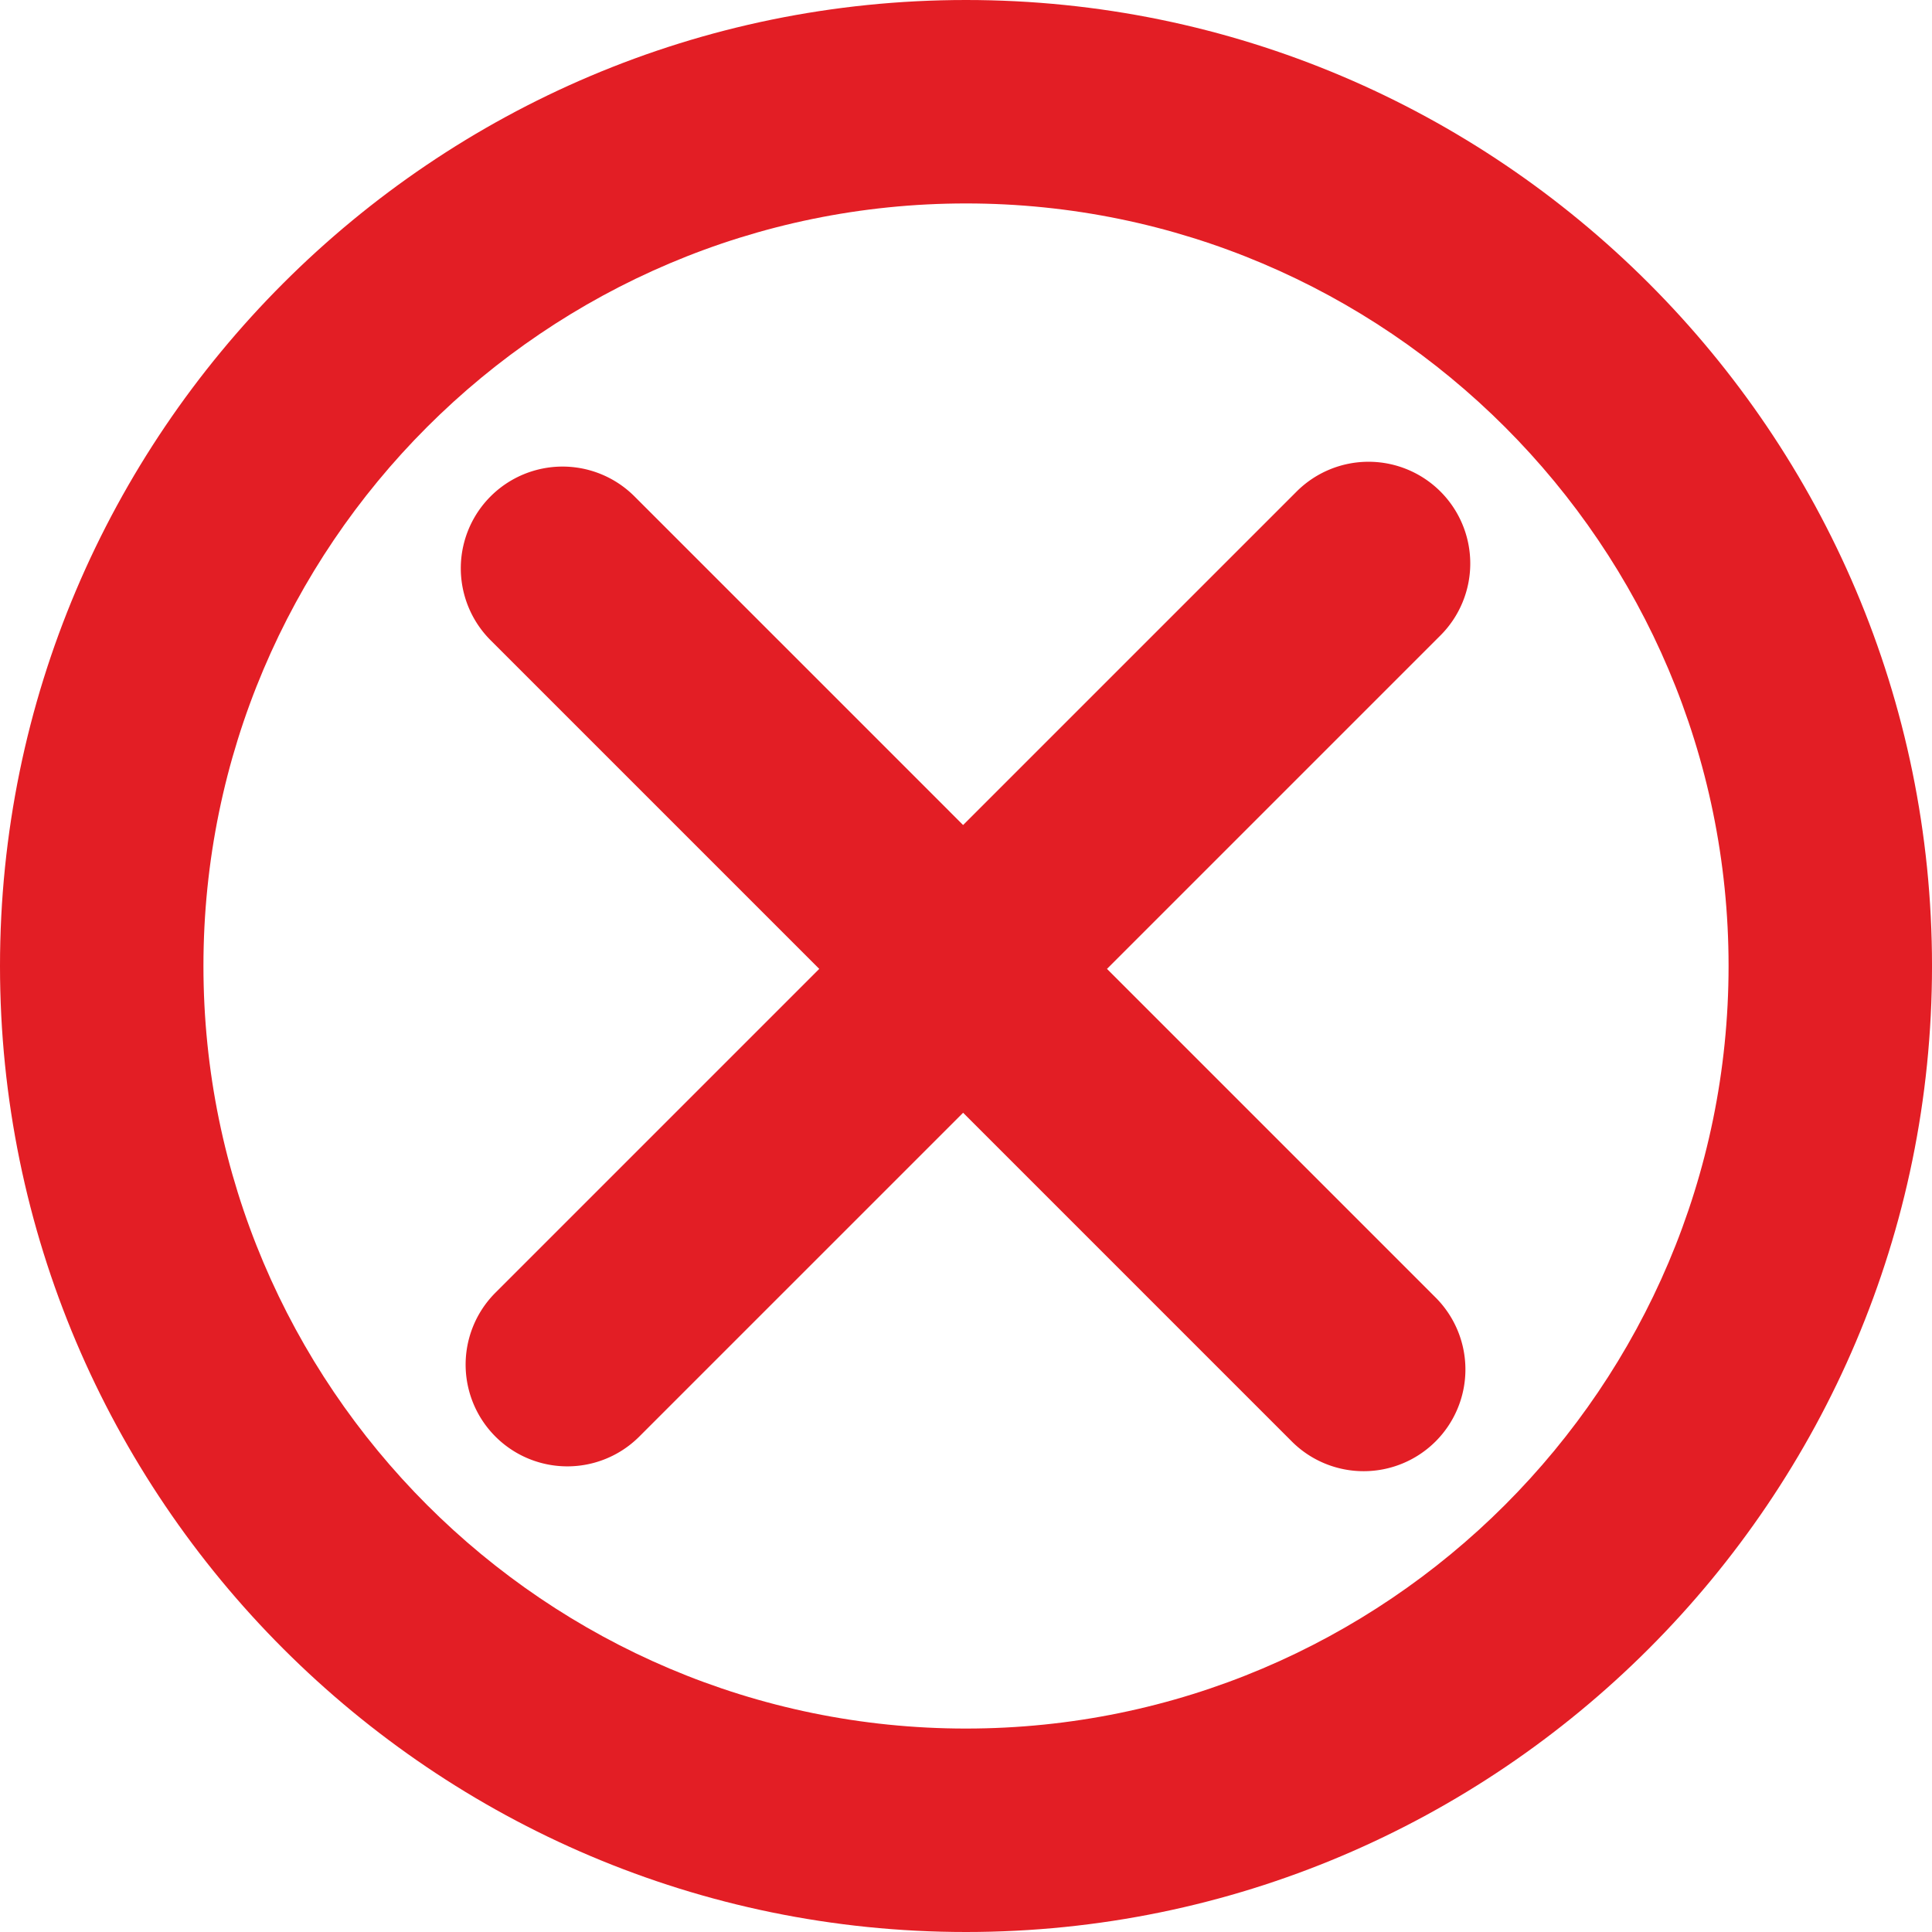
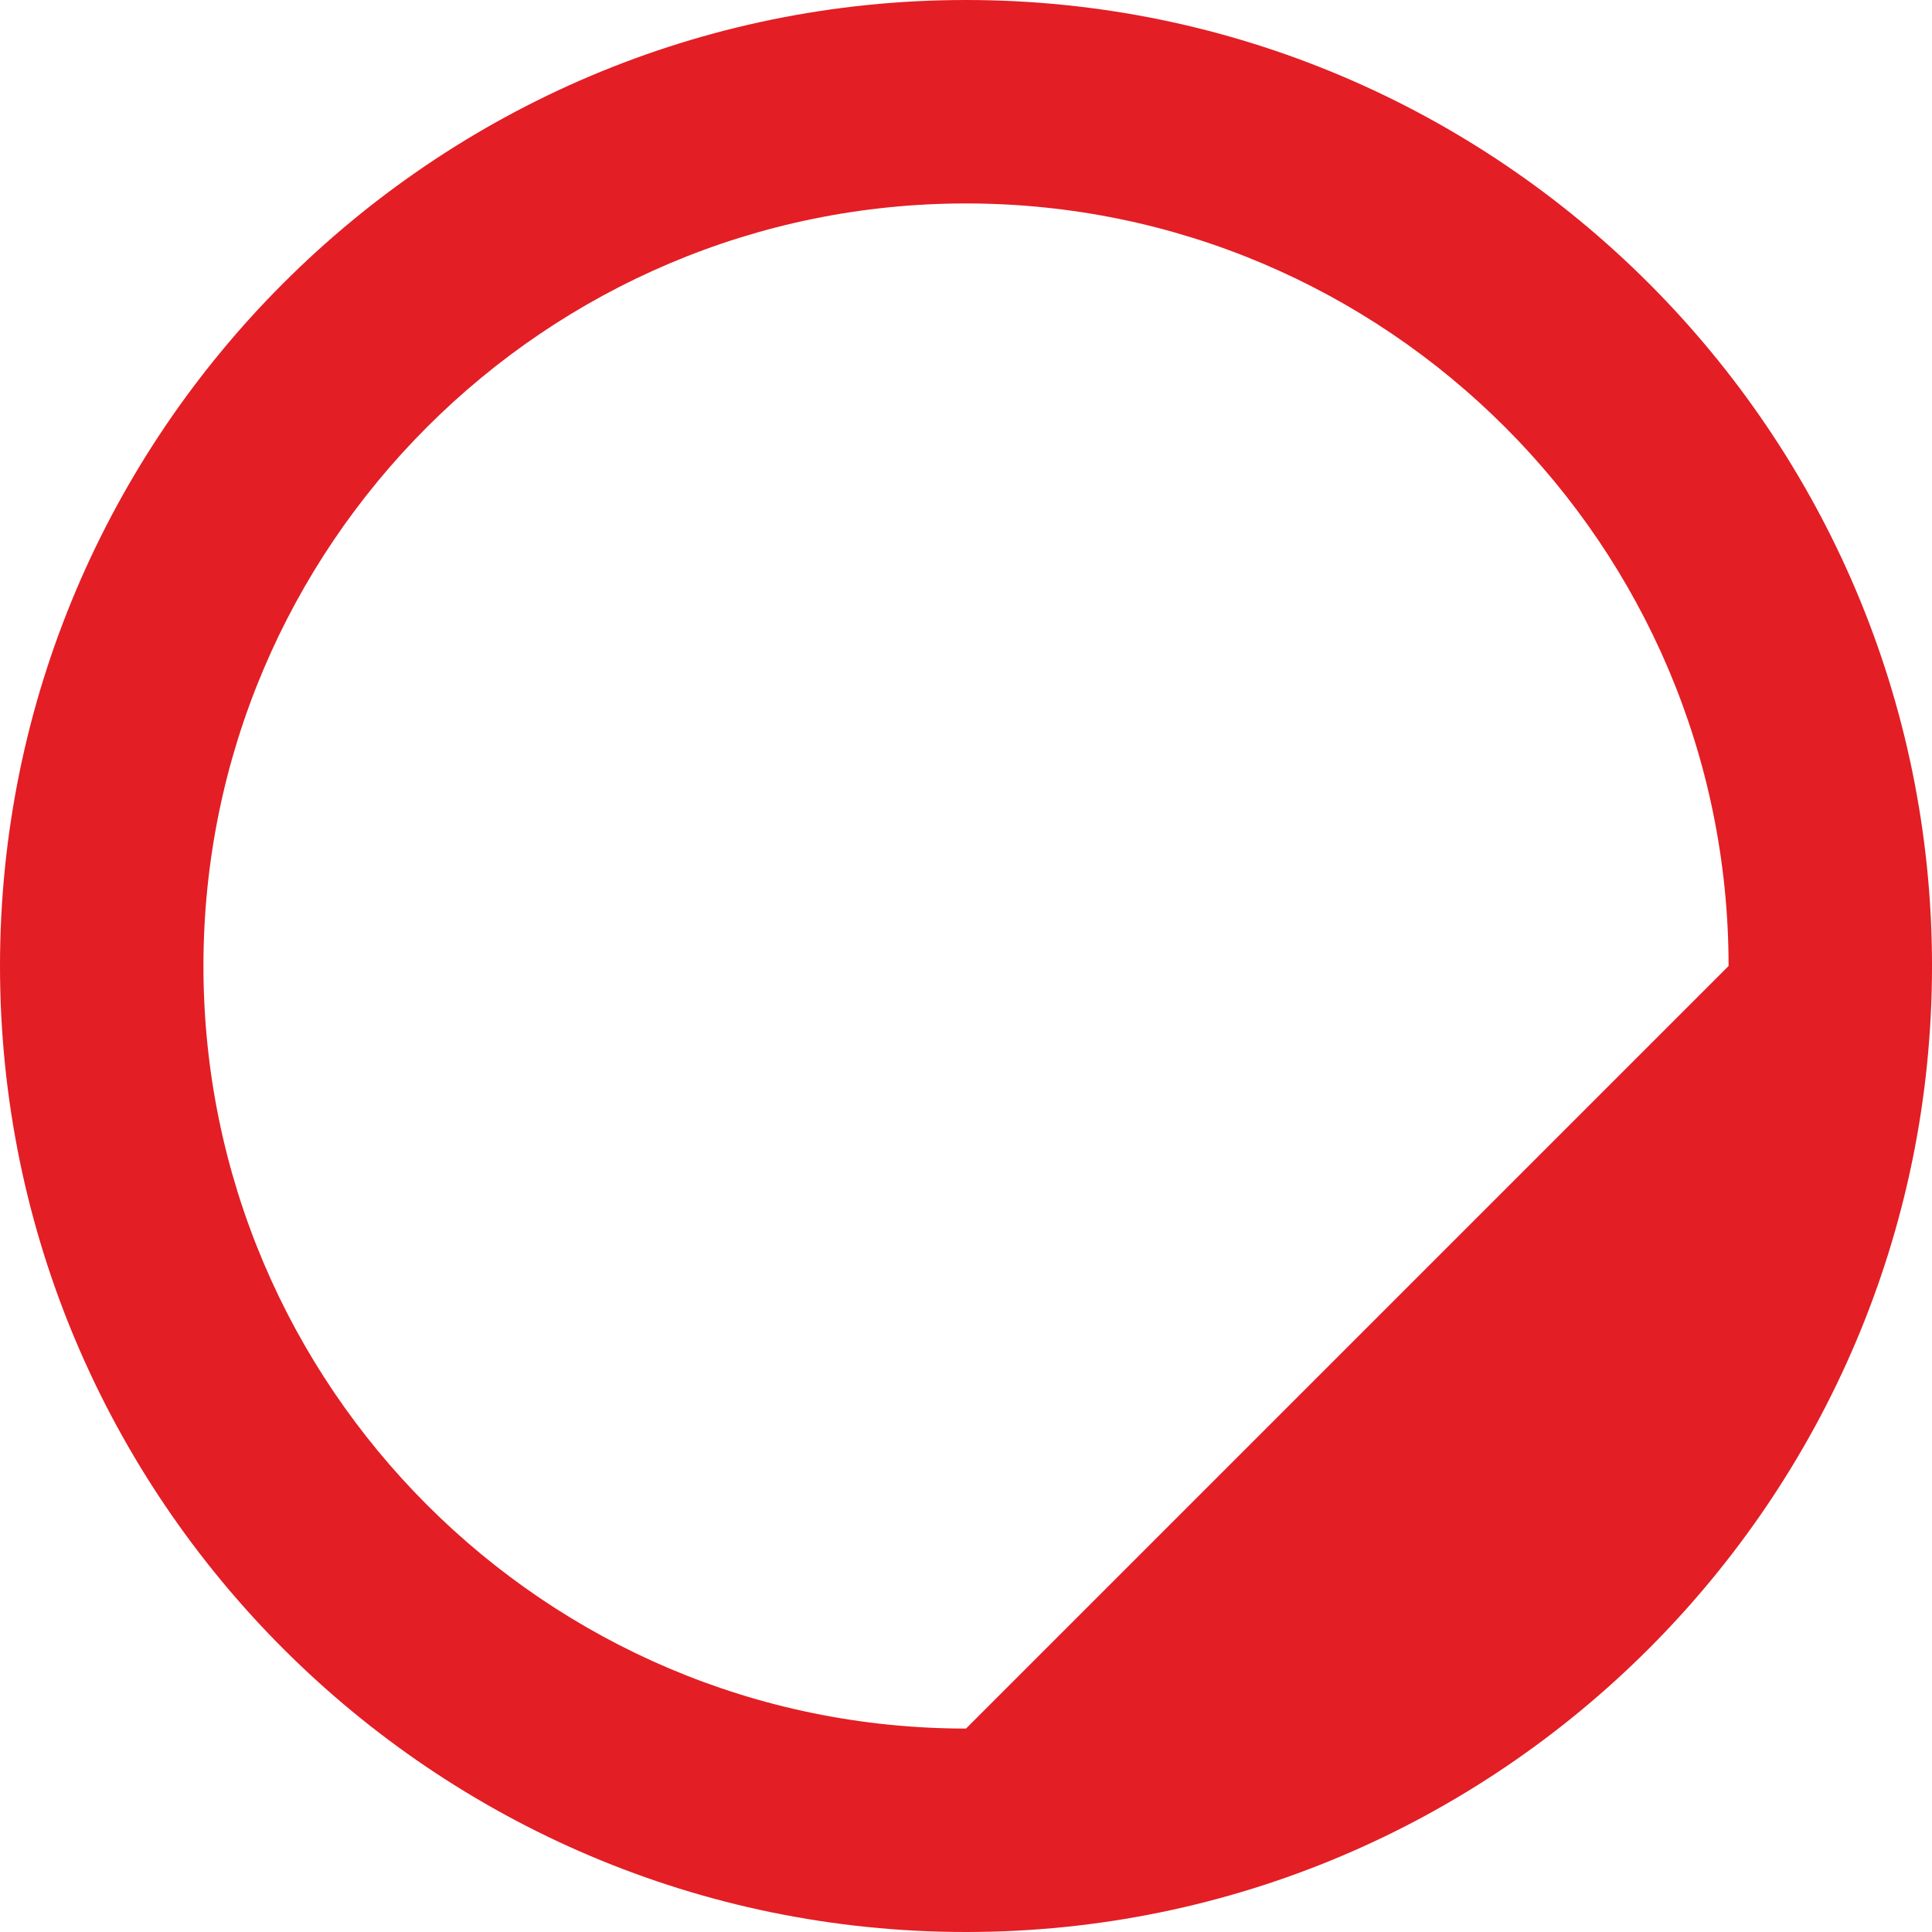
<svg xmlns="http://www.w3.org/2000/svg" width="512" height="512" viewBox="0 0 142.447 142.447">
  <g>
-     <path d="M71.224 0C31.951 0 0 31.951 0 71.223s31.951 71.224 71.224 71.224 71.224-31.951 71.224-71.224S110.496 0 71.224 0zm0 127.447C40.222 127.447 15 102.225 15 71.223 15 40.222 40.222 15 71.224 15s56.224 25.222 56.224 56.223c-.001 31.002-25.222 56.224-56.224 56.224z" fill="#e31e25" data-original="#1d1d1b" />
-     <path d="M106.206 36.242a7.502 7.502 0 0 0-10.607 0L71.01 60.83 46.779 36.598a7.5 7.5 0 0 0-10.607 10.607l24.231 24.231-23.875 23.875a7.5 7.5 0 1 0 10.608 10.607L71.01 82.044l24.231 24.231a7.48 7.48 0 0 0 5.304 2.196 7.5 7.5 0 0 0 5.304-12.803L81.618 71.437l24.588-24.588a7.5 7.5 0 0 0 0-10.607z" fill="#e31e25" data-original="#1d1d1b" />
+     <path d="M71.224 0C31.951 0 0 31.951 0 71.223s31.951 71.224 71.224 71.224 71.224-31.951 71.224-71.224S110.496 0 71.224 0zm0 127.447C40.222 127.447 15 102.225 15 71.223 15 40.222 40.222 15 71.224 15s56.224 25.222 56.224 56.223z" fill="#e31e25" data-original="#1d1d1b" />
  </g>
</svg>